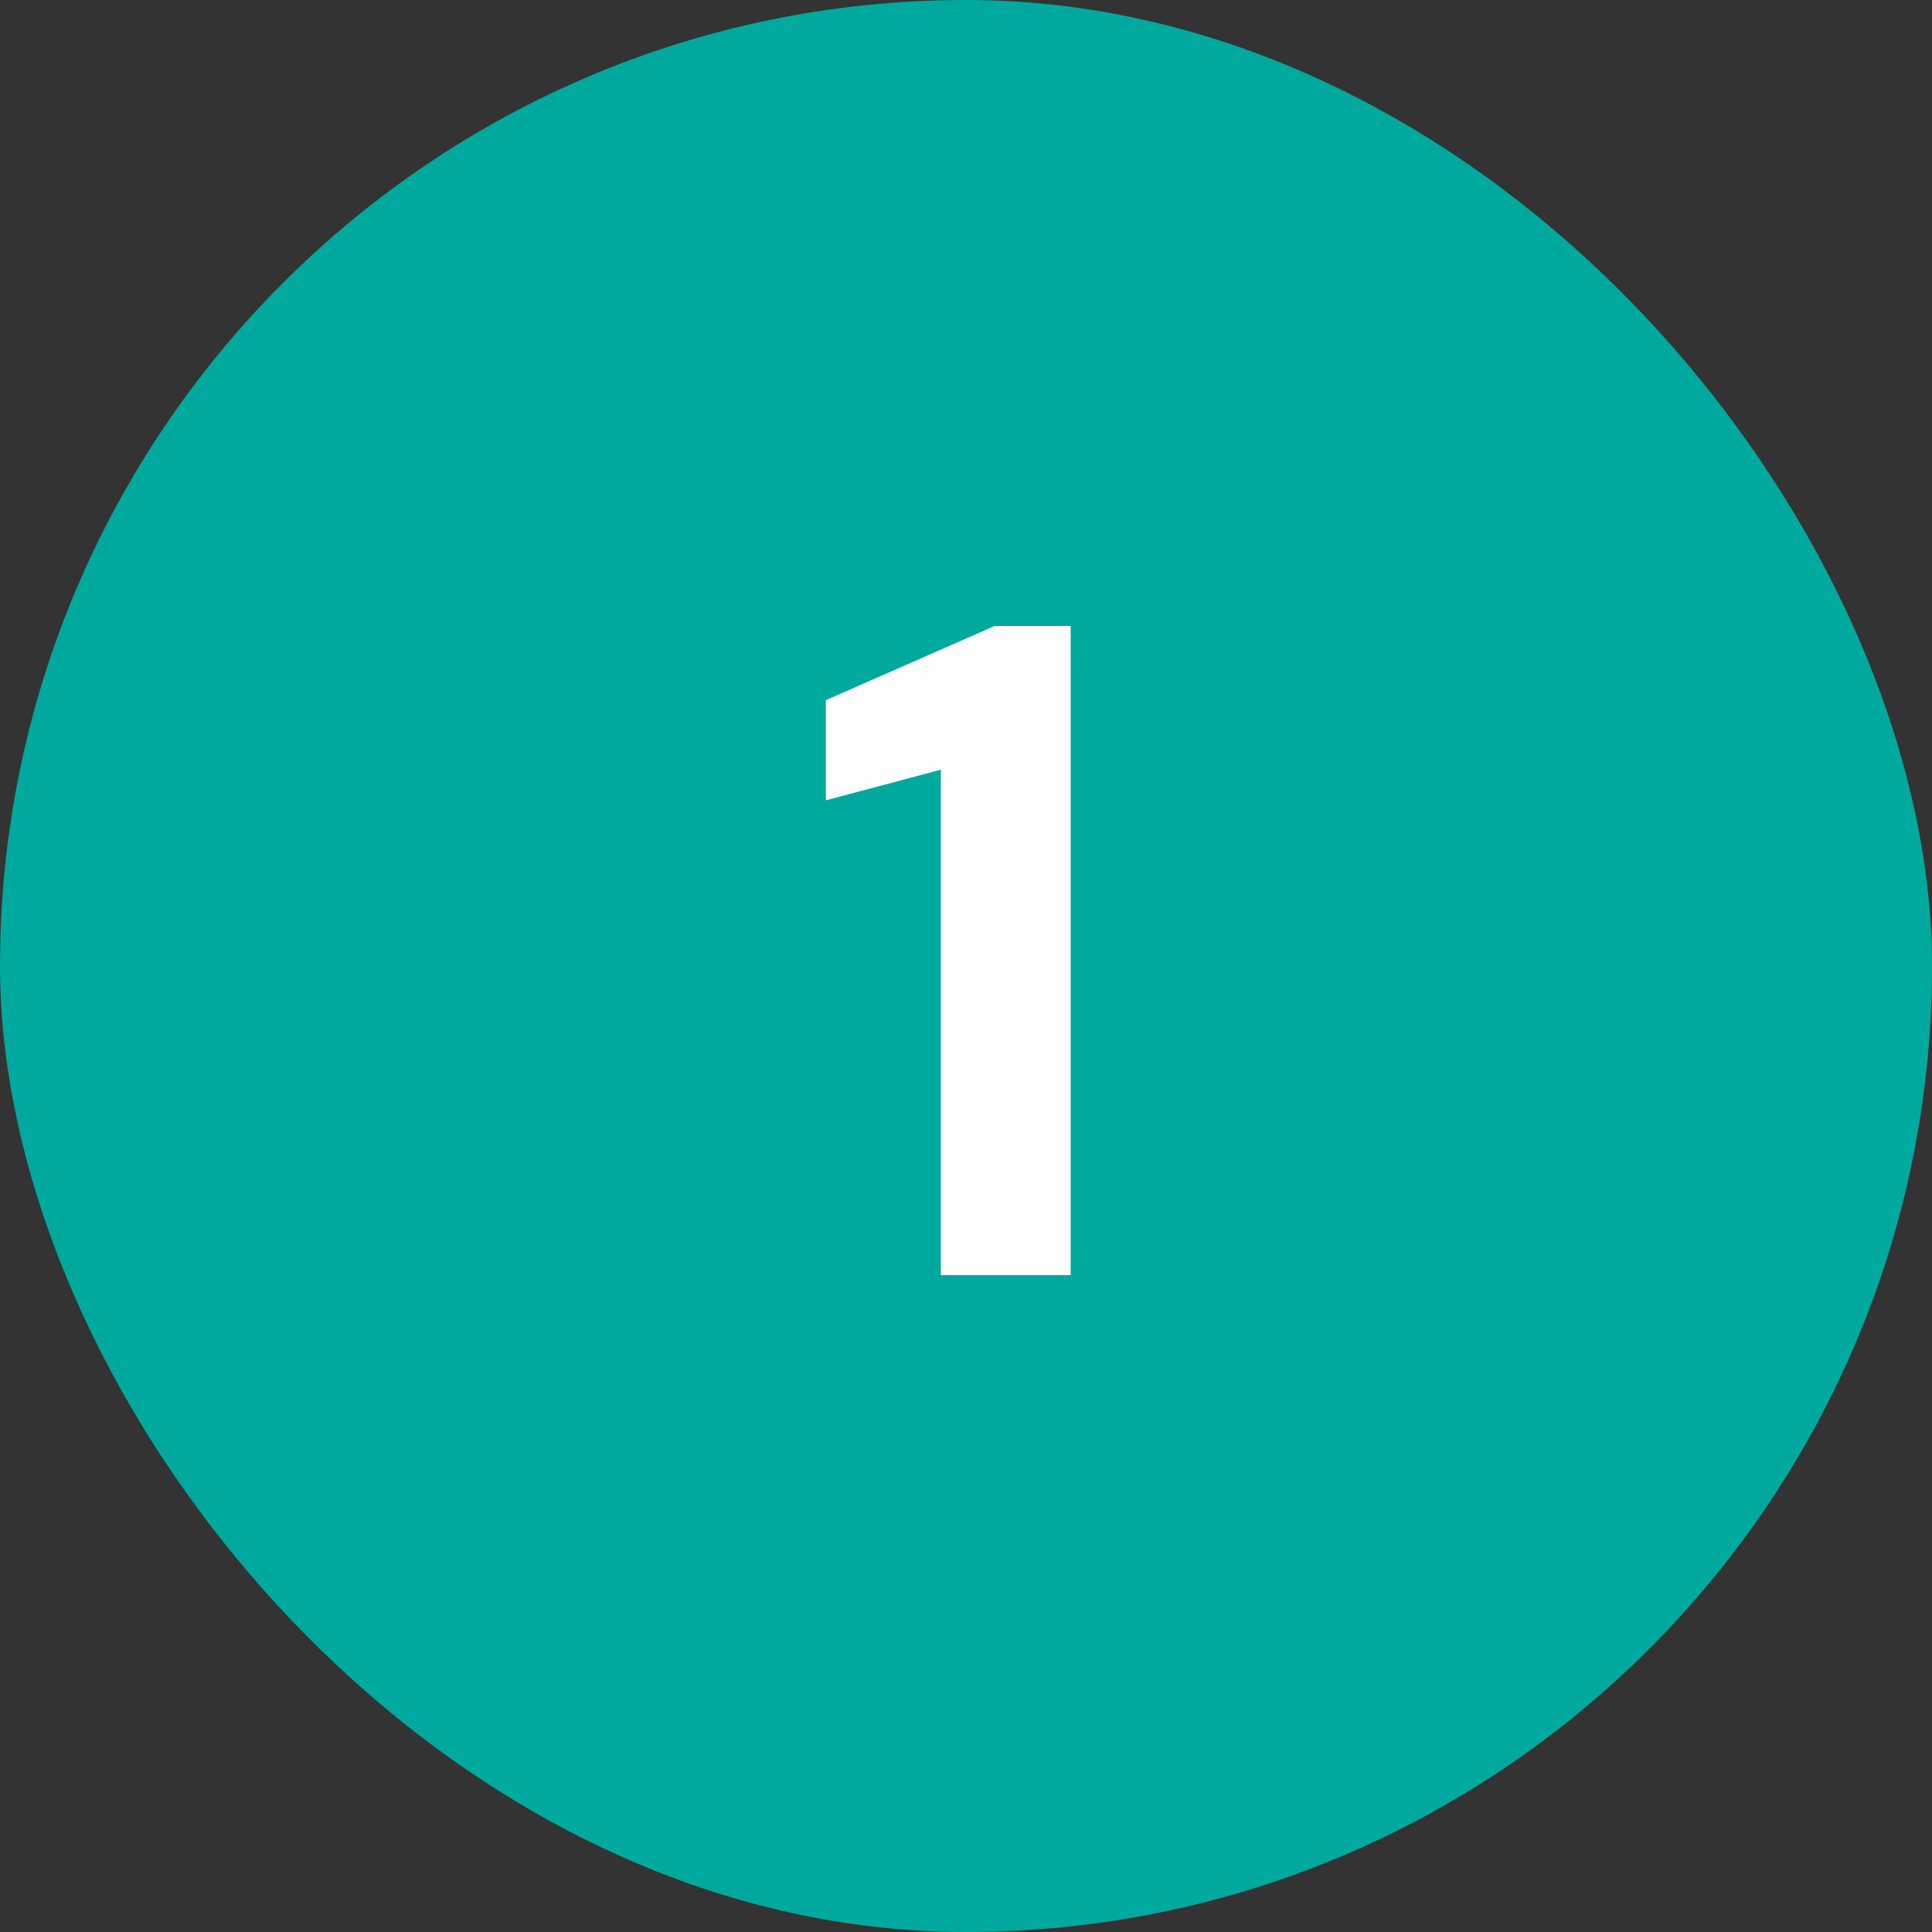
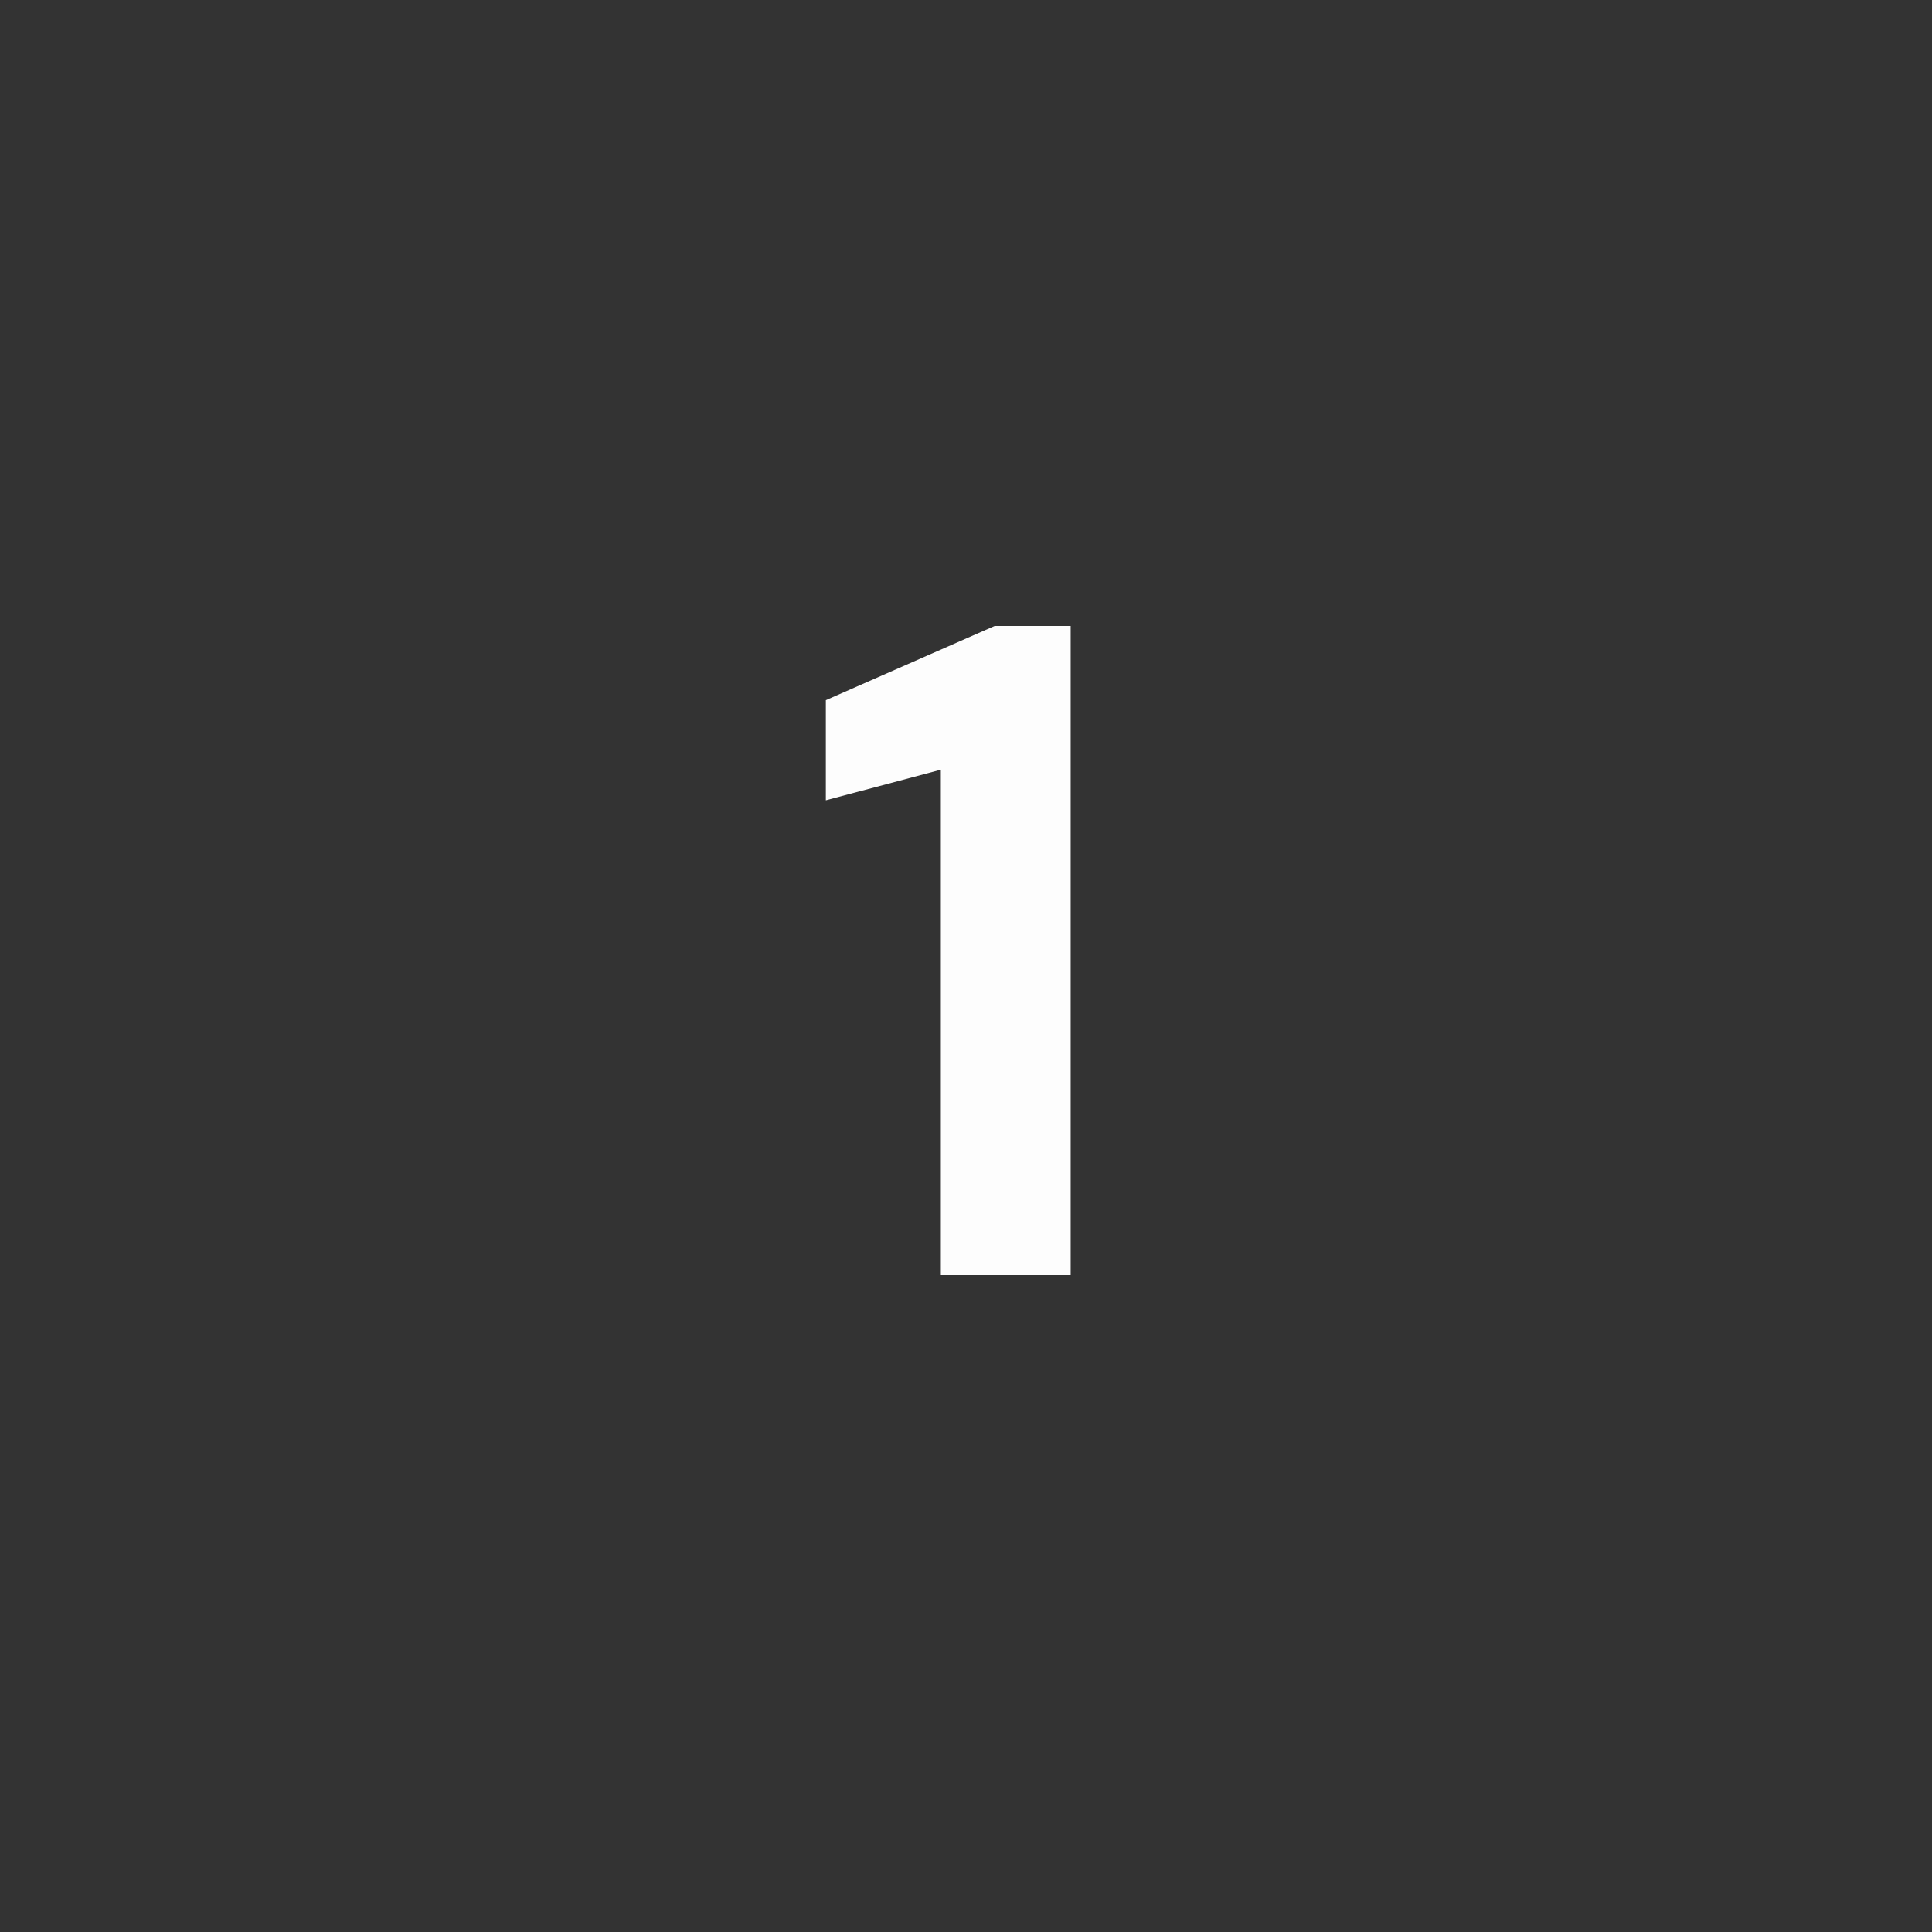
<svg xmlns="http://www.w3.org/2000/svg" width="50" height="50" viewBox="0 0 50 50" fill="none">
  <rect x="0" y="0" width="50" height="50" fill="#333333" stroke="none" />
-   <rect width="50" height="50" rx="25" fill="#00A99D" />
  <path d="M24.349 33V19.92L21.373 20.712V18.12L25.741 16.2H27.709V33H24.349Z" fill="#FDFDFD" />
</svg>